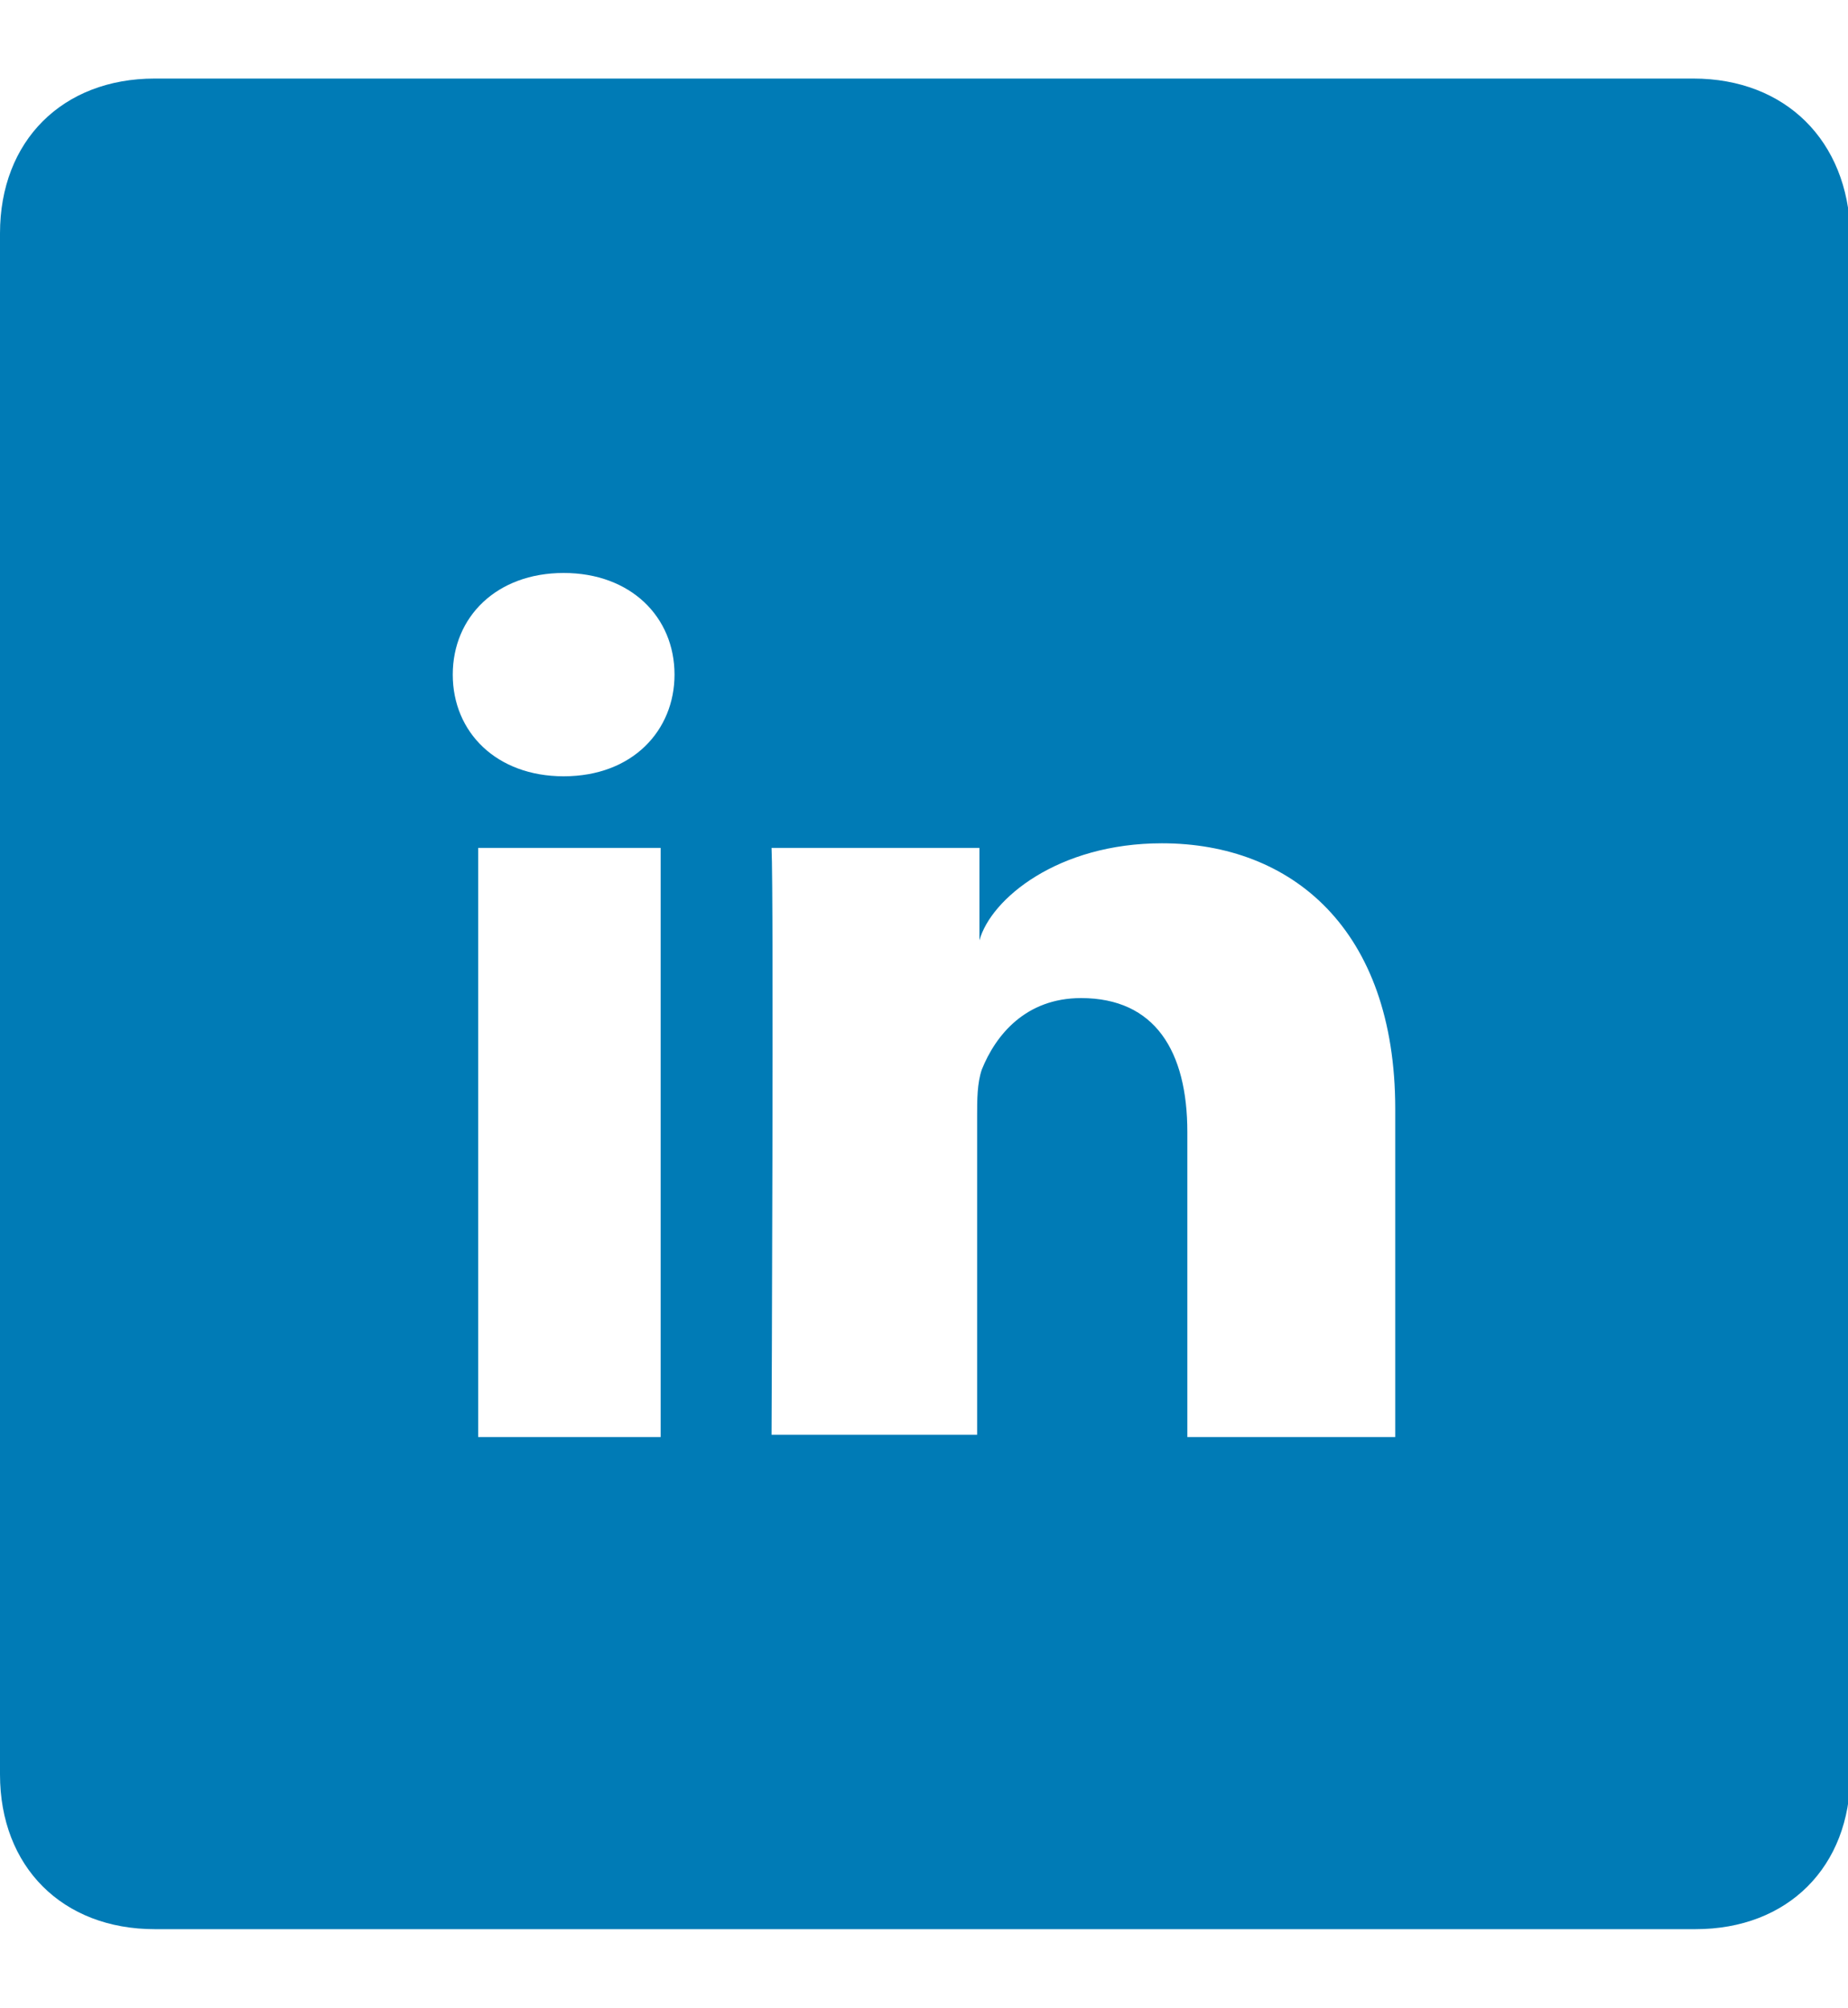
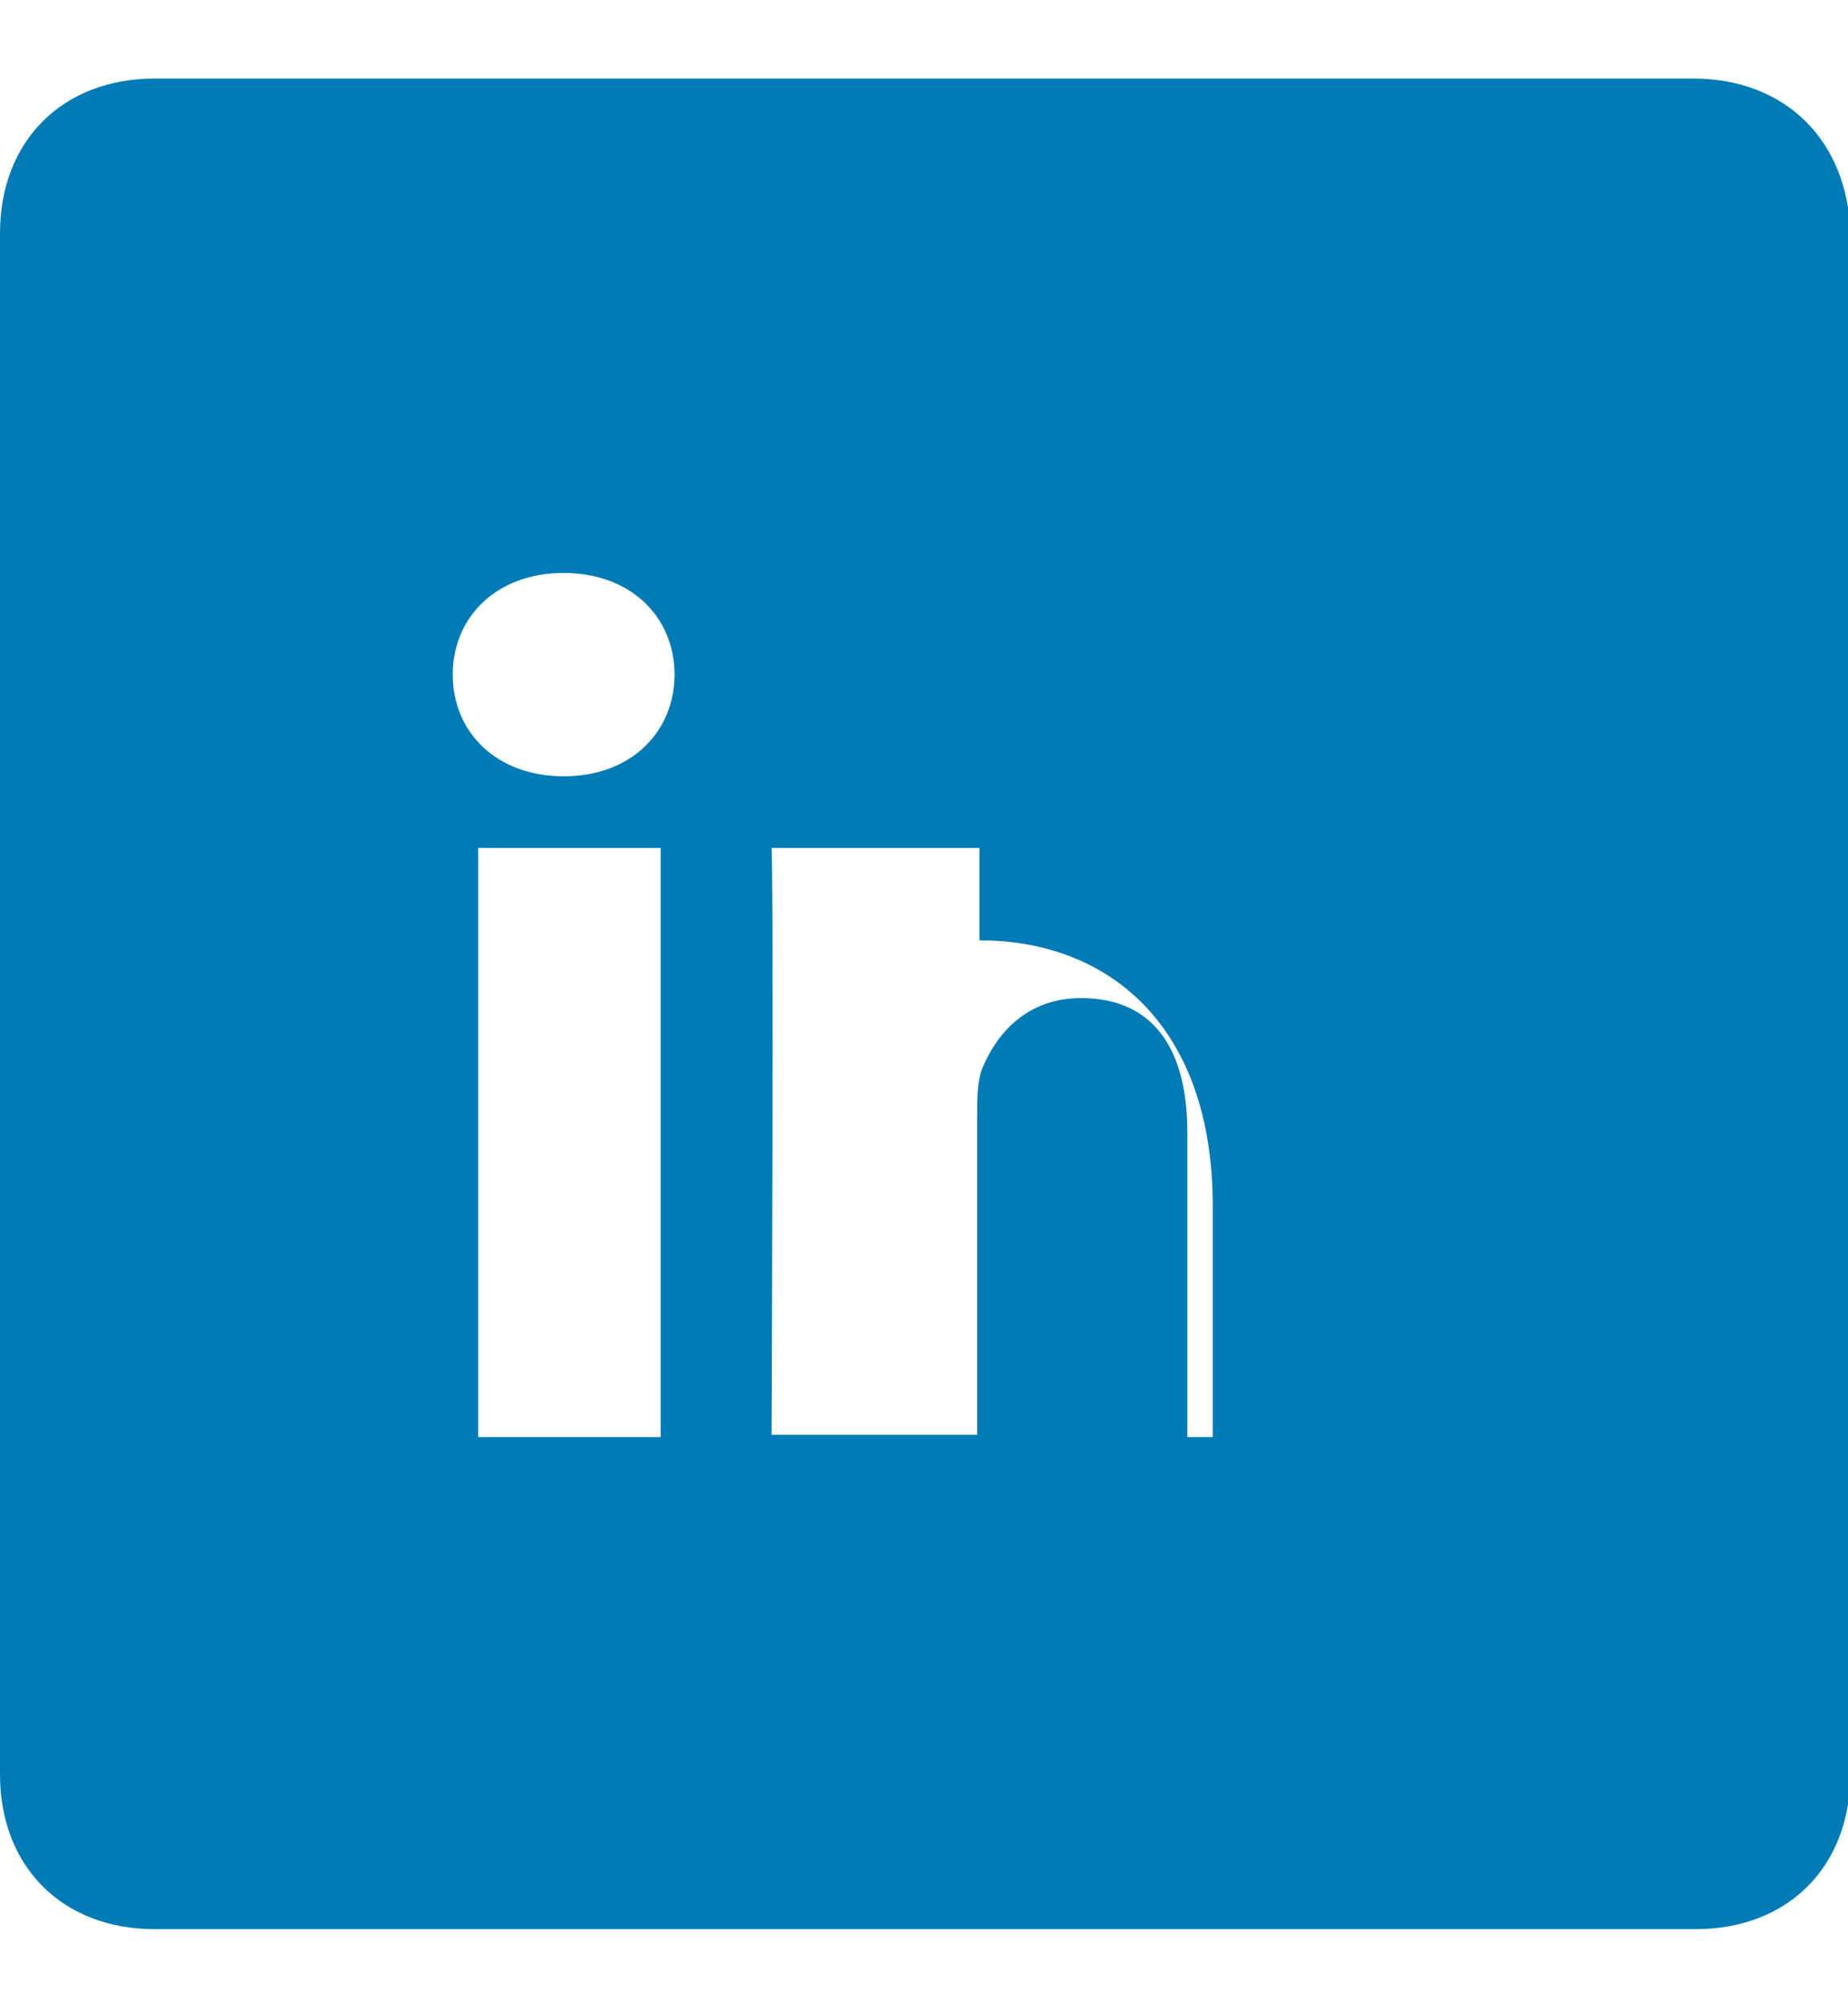
<svg xmlns="http://www.w3.org/2000/svg" version="1.1" id="Layer_1" width="80" height="86.9" x="0px" y="0px" viewBox="0 0 80 86.9" style="enable-background:new 0 0 80 86.9;" xml:space="preserve">
-   <path style="fill:#007BB6;" d="M60.4,62.2h-9V49c0-3.5-1.4-5.8-4.6-5.8c-2.4,0-3.7,1.6-4.3,3.1c-0.2,0.6-0.2,1.3-0.2,2v13.8   h-8.9c0,0,0.1-23.4,0-25.4h9v4c0.5-1.8,3.4-4.2,7.9-4.2c5.6,0,10.1,3.7,10.1,11.5V62.2z M24.4,33.6c-2.9,0-4.8-1.9-4.8-4.4   s1.9-4.4,4.8-4.4s4.8,1.9,4.8,4.4C29.2,31.6,27.4,33.6,24.4,33.6 M28.6,62.2h-7.9V36.7h7.9V62.2z M73.3,3.4H6.7   c-4,0-6.7,2.7-6.7,6.7v66.7c0,4,2.7,6.7,6.7,6.7h66.7c4,0,6.7-2.7,6.7-6.7V10.1C80,6.1,77.3,3.4,73.3,3.4" />
+   <path style="fill:#007BB6;" d="M60.4,62.2h-9V49c0-3.5-1.4-5.8-4.6-5.8c-2.4,0-3.7,1.6-4.3,3.1c-0.2,0.6-0.2,1.3-0.2,2v13.8   h-8.9c0,0,0.1-23.4,0-25.4h9v4c5.6,0,10.1,3.7,10.1,11.5V62.2z M24.4,33.6c-2.9,0-4.8-1.9-4.8-4.4   s1.9-4.4,4.8-4.4s4.8,1.9,4.8,4.4C29.2,31.6,27.4,33.6,24.4,33.6 M28.6,62.2h-7.9V36.7h7.9V62.2z M73.3,3.4H6.7   c-4,0-6.7,2.7-6.7,6.7v66.7c0,4,2.7,6.7,6.7,6.7h66.7c4,0,6.7-2.7,6.7-6.7V10.1C80,6.1,77.3,3.4,73.3,3.4" />
</svg>